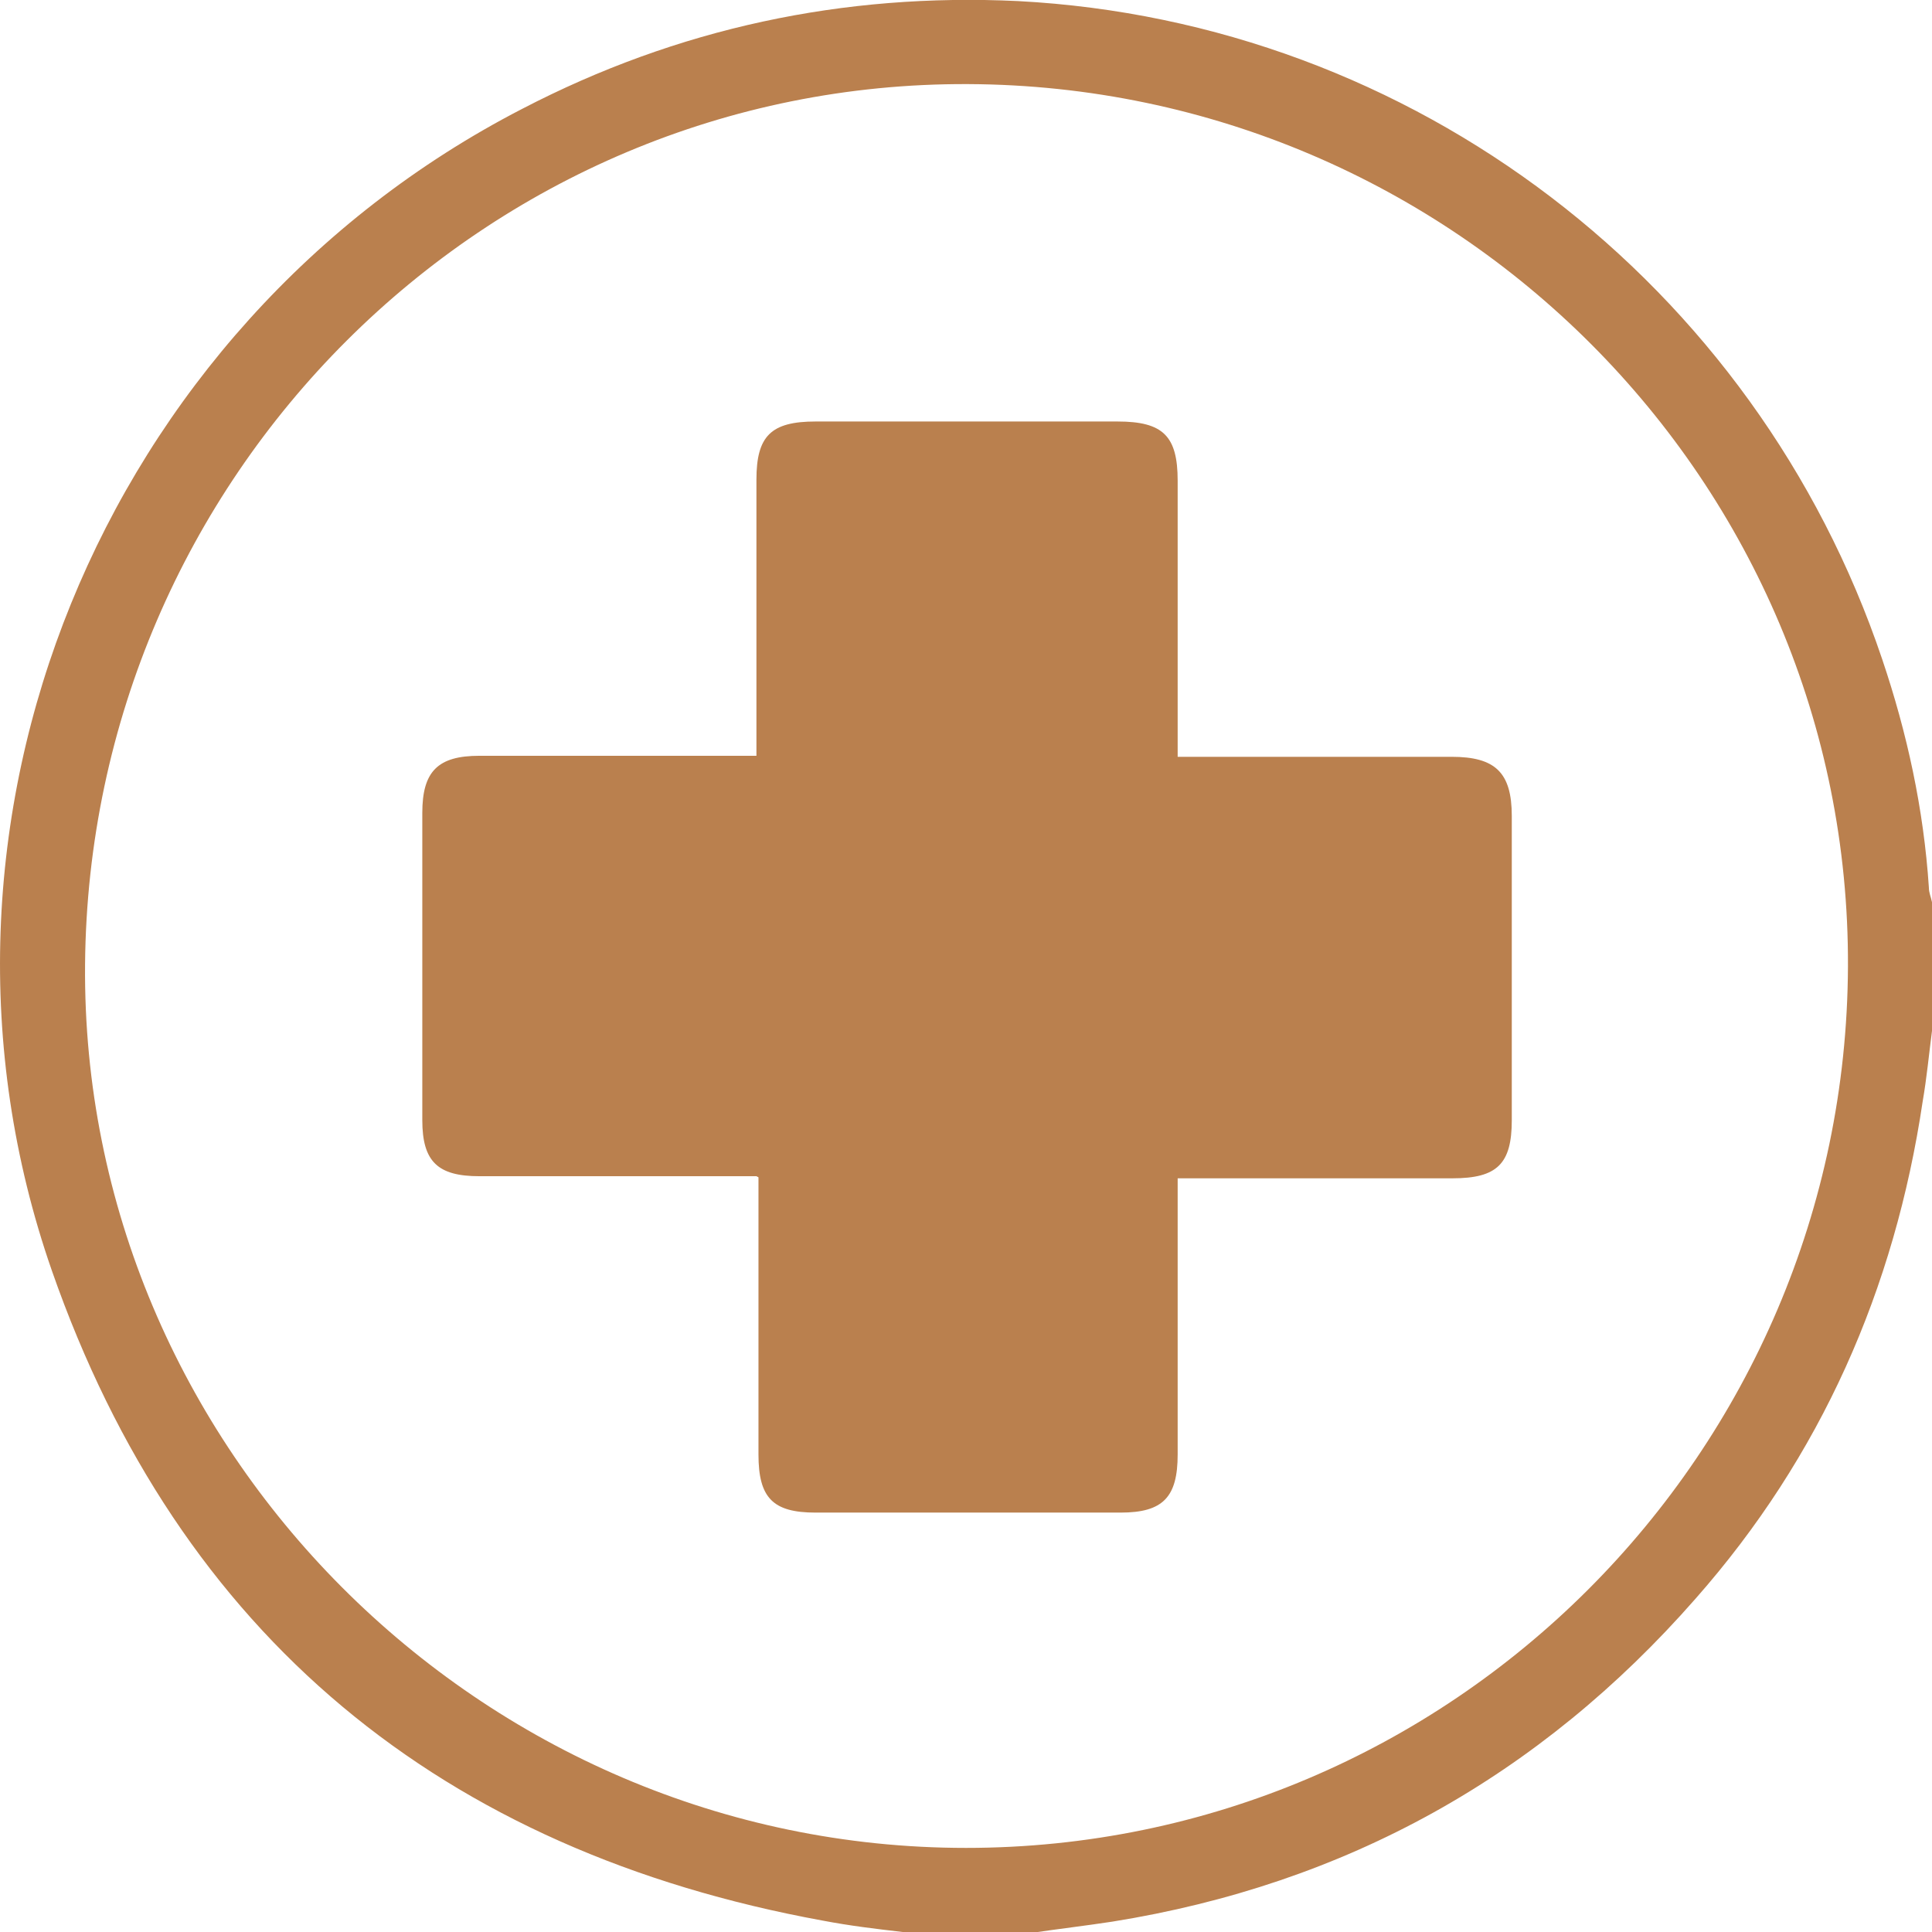
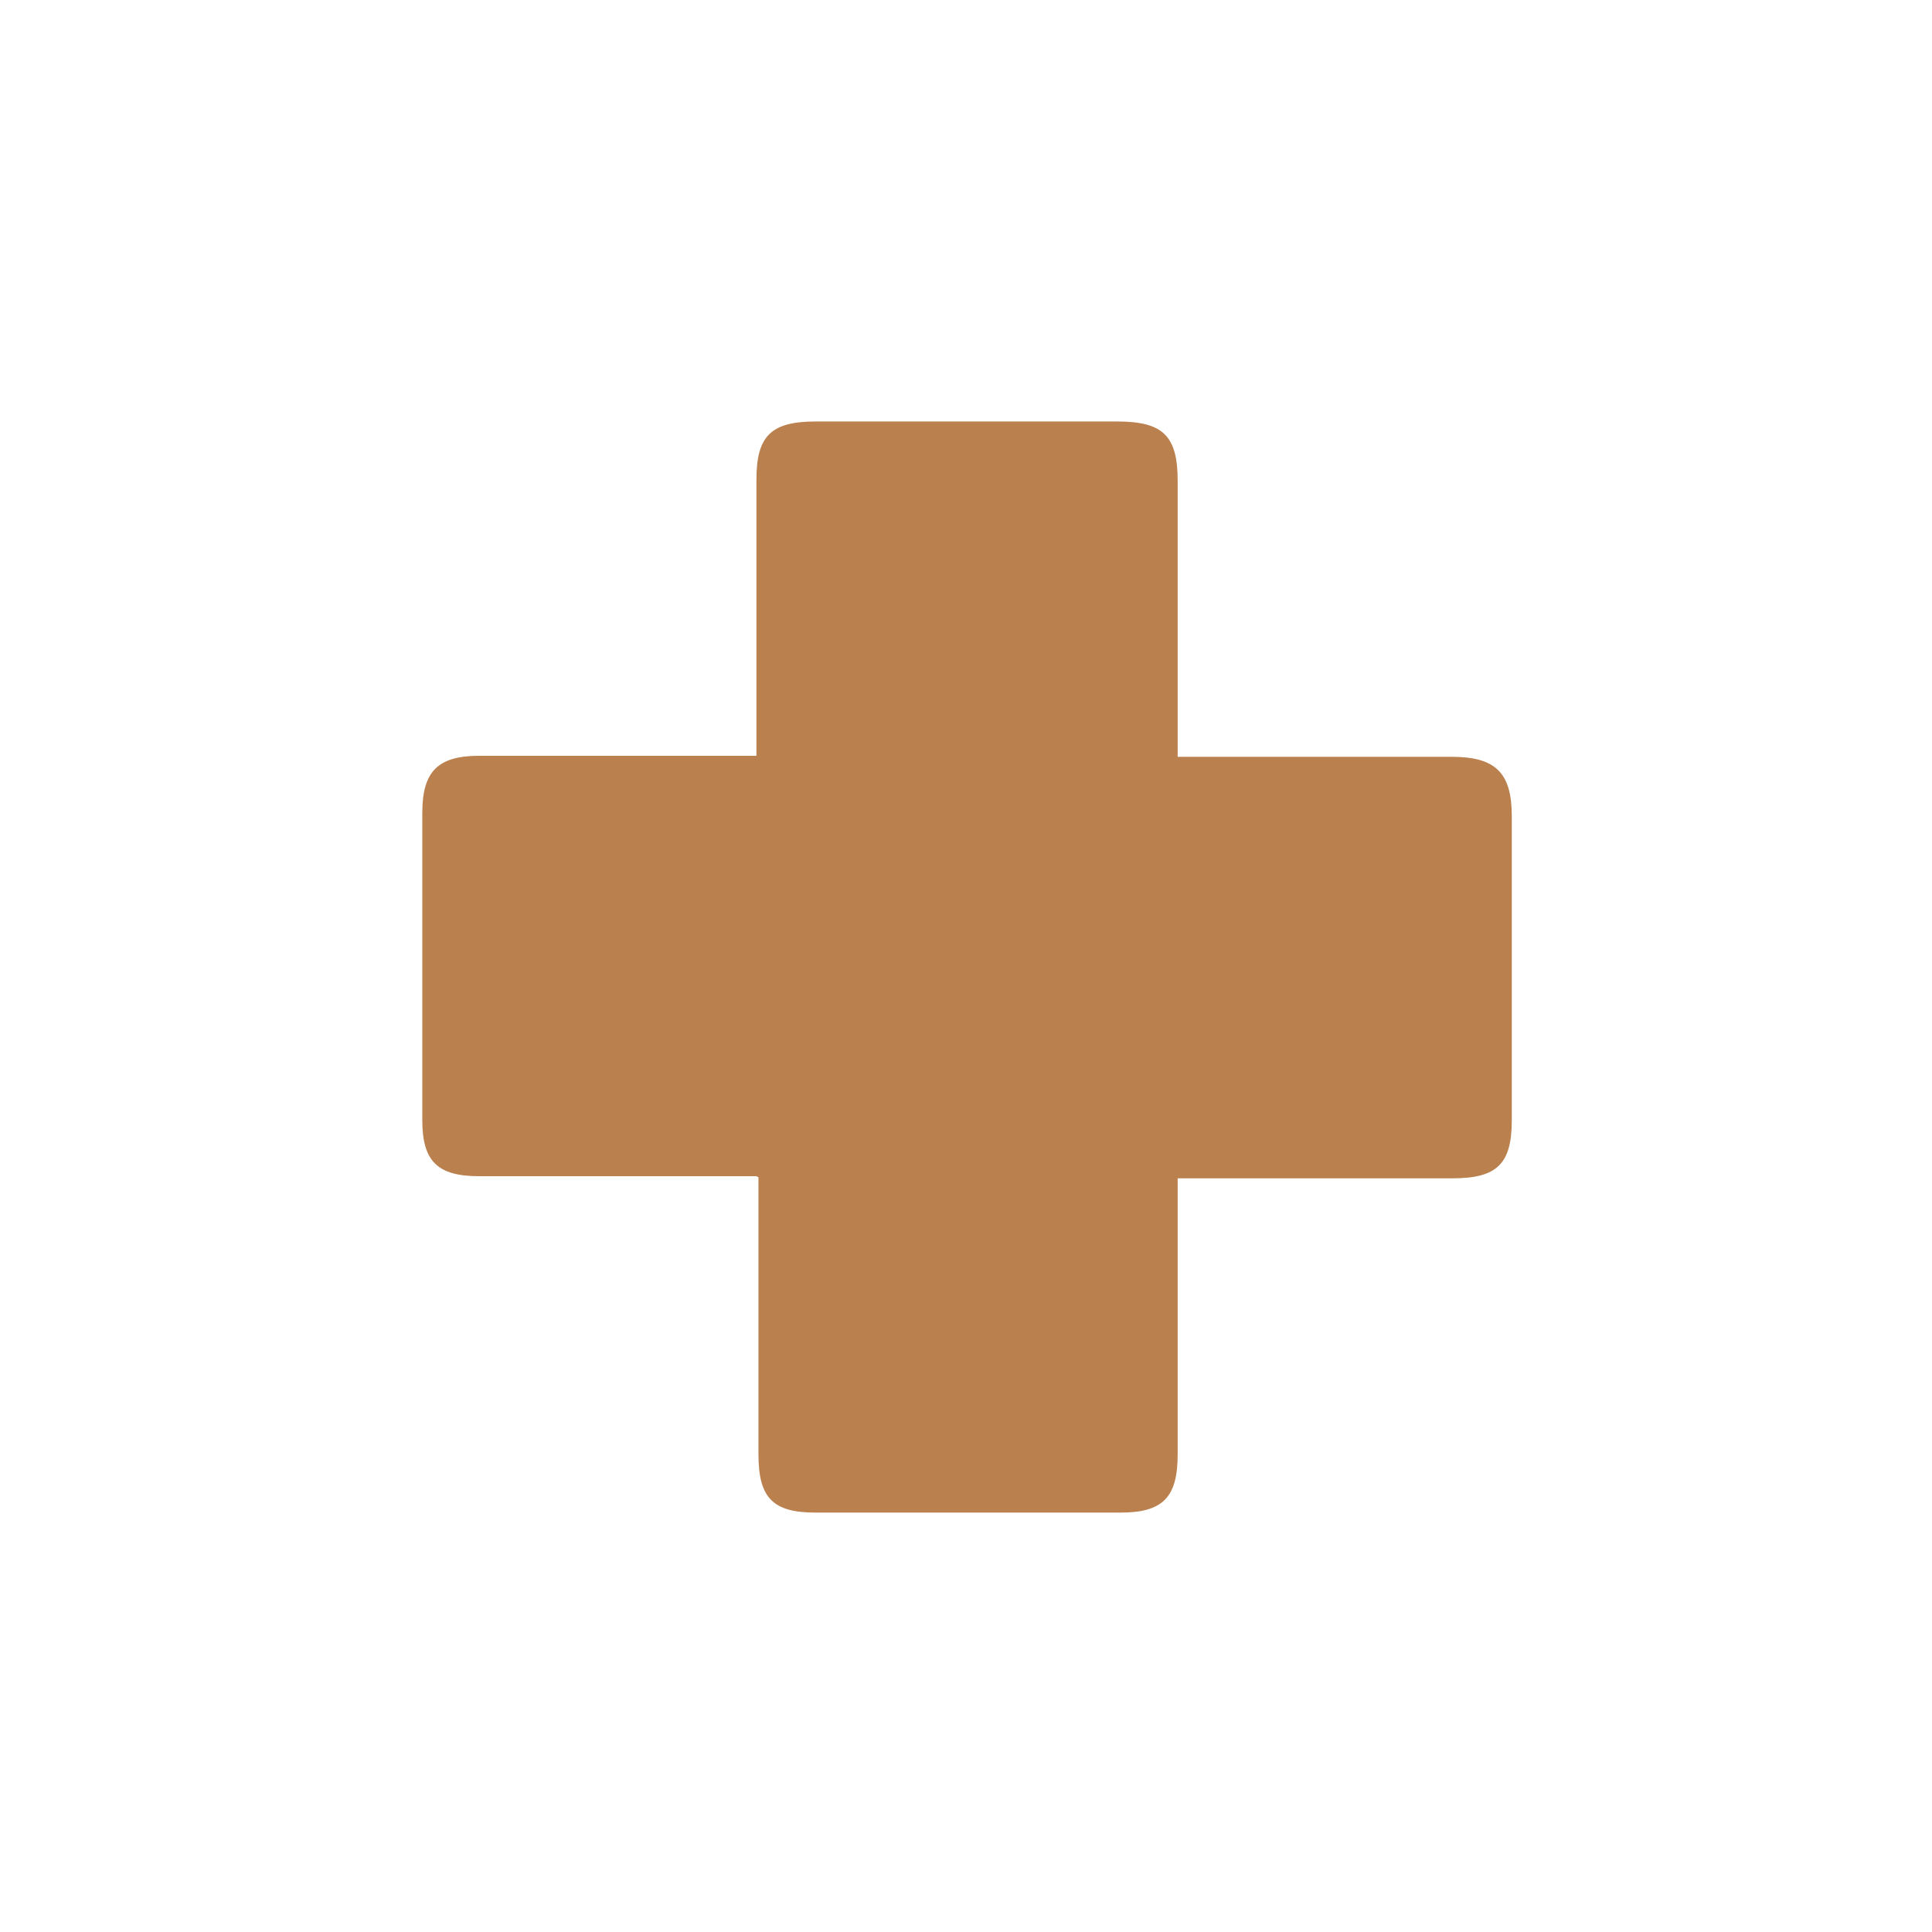
<svg xmlns="http://www.w3.org/2000/svg" width="36" height="36" viewBox="0 0 36 36" fill="none">
  <g id="Isolation_Mode" clip-path="url(#clip0_208_2146)">
-     <path id="Vector" d="M16.821 36C16.318 35.942 15.835 35.884 15.332 35.788C8.236 34.491 3.345 30.487 0.967 23.678C-1.933 15.36 1.895 6.074 9.725 2.031C12.625 0.523 15.719 -0.135 18.967 0.02C26.333 0.407 32.713 5.281 35.072 12.284C35.536 13.658 35.845 15.07 35.942 16.54C35.942 16.637 35.981 16.714 36 16.811V19.209C35.942 19.654 35.903 20.08 35.826 20.525C35.304 24.026 33.931 27.14 31.592 29.791C28.692 33.099 25.076 35.11 20.726 35.807C20.224 35.884 19.721 35.942 19.199 36.02H16.801L16.821 36ZM34.434 18.01C34.473 8.976 27.106 1.606 18.039 1.567C9.029 1.528 1.663 8.879 1.585 17.971C1.508 26.966 8.952 34.433 18 34.433C27.029 34.433 34.395 27.082 34.434 18.01Z" fill="#BA804E" />
    <path id="Vector_2" d="M14.095 21.917H13.669C12.084 21.917 10.499 21.917 8.933 21.917C8.159 21.917 7.869 21.647 7.869 20.873C7.869 18.958 7.869 17.062 7.869 15.147C7.869 14.373 8.159 14.083 8.933 14.083C10.518 14.083 12.103 14.083 13.669 14.083C13.805 14.083 13.921 14.083 14.095 14.083V13.677C14.095 12.09 14.095 10.504 14.095 8.937C14.095 8.125 14.365 7.854 15.197 7.854C17.072 7.854 18.948 7.854 20.823 7.854C21.674 7.854 21.944 8.125 21.944 8.957C21.944 10.524 21.944 12.09 21.944 13.677C21.944 13.812 21.944 13.928 21.944 14.102H22.35C23.916 14.102 25.483 14.102 27.049 14.102C27.86 14.102 28.17 14.392 28.17 15.205C28.17 17.101 28.17 18.977 28.17 20.873C28.17 21.685 27.899 21.956 27.068 21.956C25.502 21.956 23.936 21.956 22.37 21.956H21.944V22.362C21.944 23.949 21.944 25.535 21.944 27.102C21.944 27.895 21.674 28.185 20.881 28.185C18.986 28.185 17.091 28.185 15.197 28.185C14.404 28.185 14.133 27.914 14.133 27.102C14.133 25.535 14.133 23.987 14.133 22.42C14.133 22.285 14.133 22.149 14.133 21.937L14.095 21.917Z" fill="#BA804E" />
  </g>
  <defs>
    <clipPath id="clip0_208_2146">
      <rect width="36" height="36" fill="white" />
    </clipPath>
  </defs>
</svg>